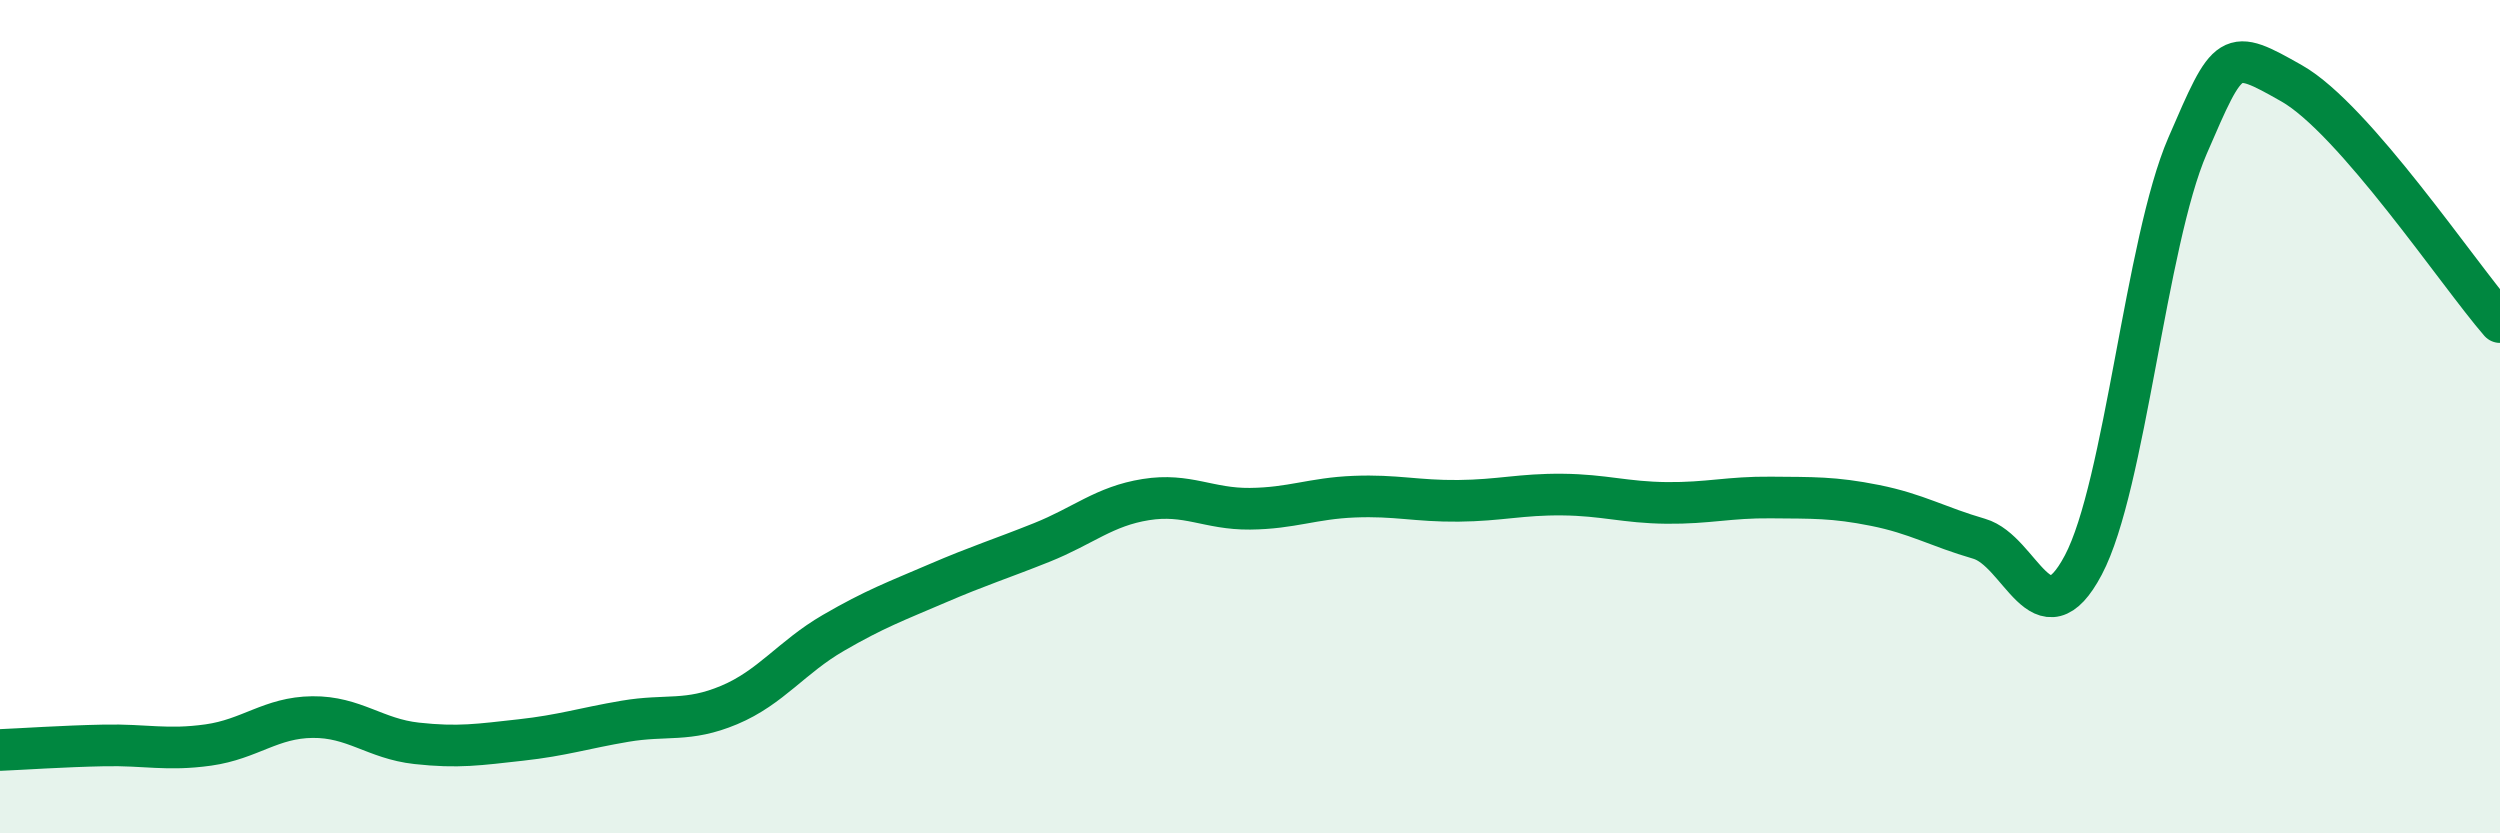
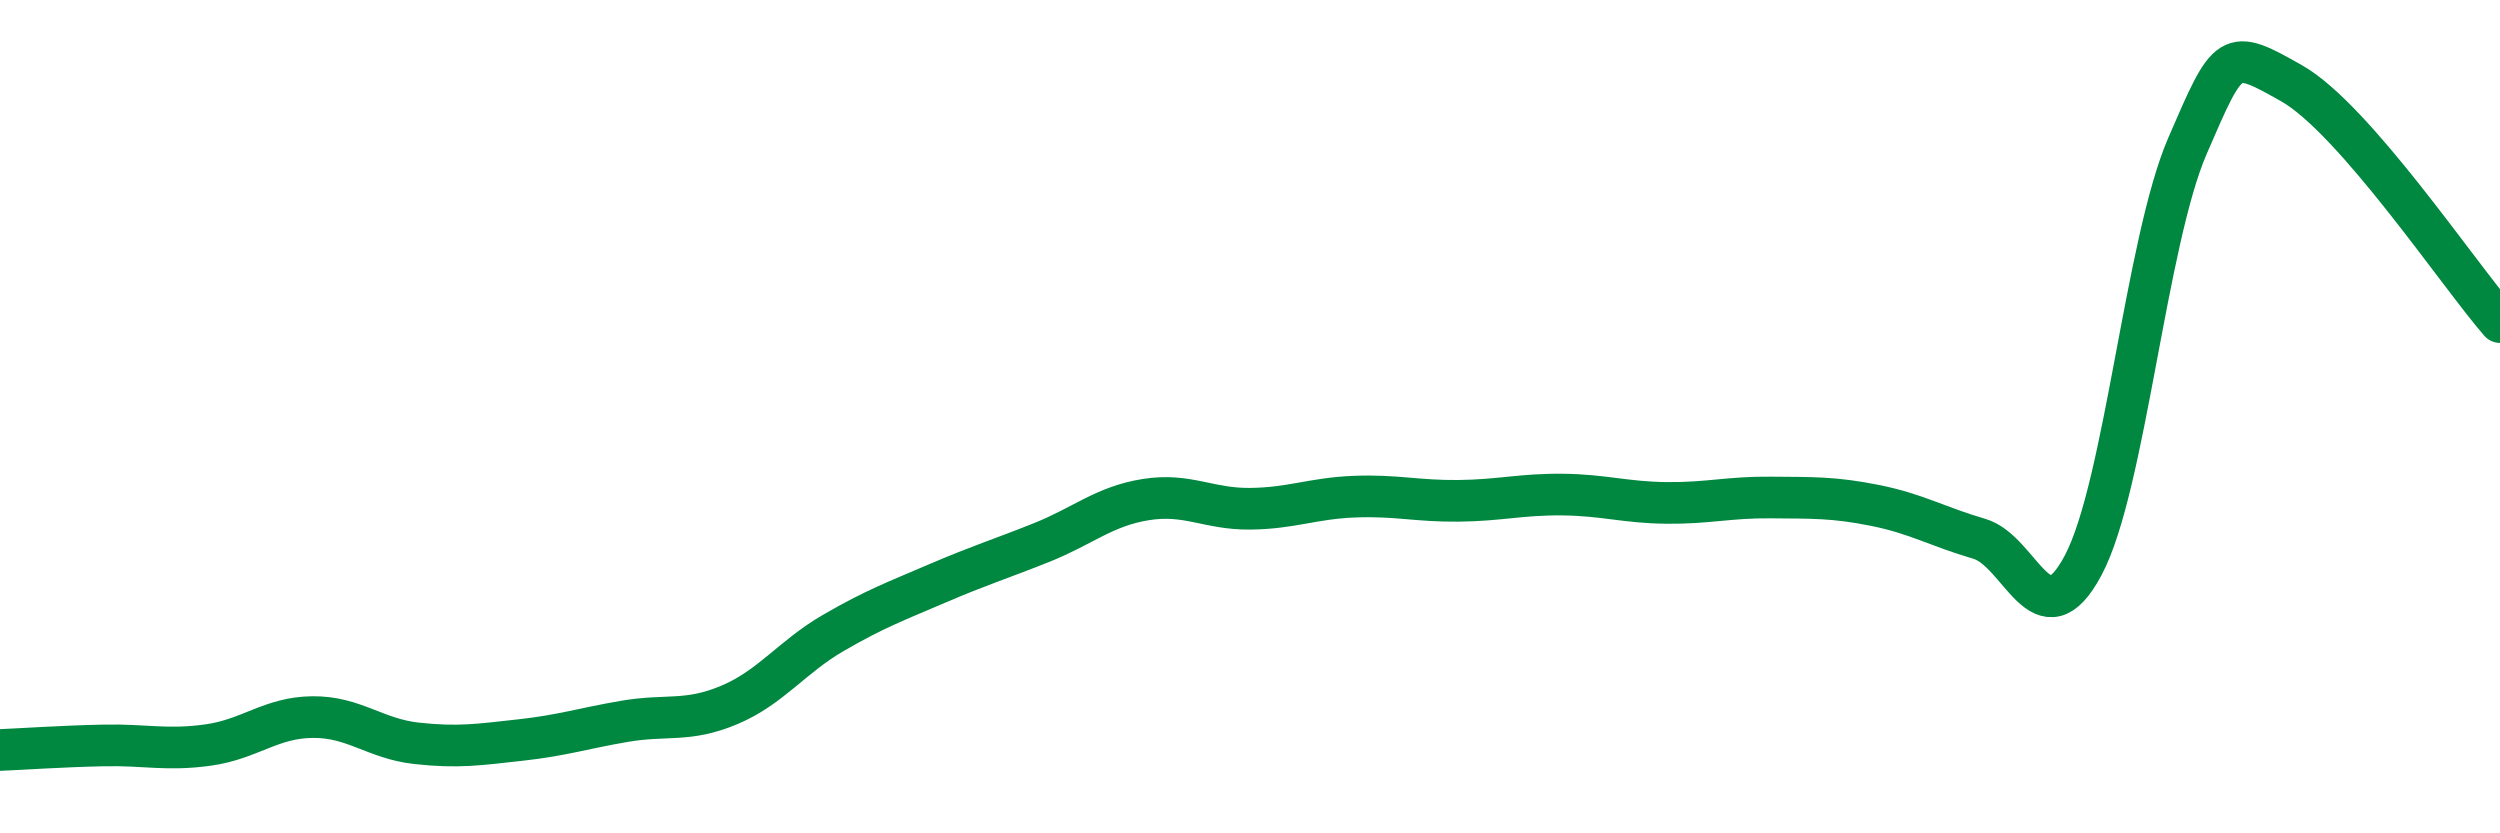
<svg xmlns="http://www.w3.org/2000/svg" width="60" height="20" viewBox="0 0 60 20">
-   <path d="M 0,18 C 0.5,17.98 1.5,17.91 2.5,17.89 C 3.5,17.87 4,18.02 5,17.88 C 6,17.74 6.5,17.22 7.5,17.21 C 8.5,17.2 9,17.73 10,17.84 C 11,17.95 11.5,17.87 12.5,17.76 C 13.5,17.65 14,17.48 15,17.31 C 16,17.14 16.5,17.34 17.5,16.92 C 18.5,16.5 19,15.77 20,15.19 C 21,14.61 21.5,14.43 22.5,14 C 23.5,13.57 24,13.42 25,13.02 C 26,12.62 26.5,12.15 27.5,11.99 C 28.5,11.83 29,12.22 30,12.21 C 31,12.2 31.5,11.96 32.5,11.92 C 33.5,11.88 34,12.03 35,12.02 C 36,12.01 36.5,11.86 37.5,11.87 C 38.5,11.88 39,12.06 40,12.07 C 41,12.08 41.5,11.93 42.5,11.94 C 43.5,11.95 44,11.93 45,12.13 C 46,12.33 46.5,12.64 47.5,12.93 C 48.5,13.22 49,15.45 50,13.56 C 51,11.67 51.5,5.81 52.5,3.5 C 53.5,1.19 53.5,1.15 55,2 C 56.5,2.85 59,6.58 60,7.73L60 20L0 20Z" fill="#008740" opacity="0.1" stroke-linecap="round" stroke-linejoin="round" />
  <path d="M 0,18 C 0.5,17.98 1.5,17.91 2.5,17.89 C 3.5,17.87 4,18.02 5,17.88 C 6,17.74 6.5,17.22 7.5,17.21 C 8.5,17.2 9,17.73 10,17.84 C 11,17.95 11.5,17.87 12.5,17.76 C 13.5,17.65 14,17.48 15,17.31 C 16,17.14 16.5,17.34 17.5,16.92 C 18.5,16.5 19,15.77 20,15.19 C 21,14.61 21.5,14.43 22.5,14 C 23.5,13.57 24,13.42 25,13.02 C 26,12.62 26.5,12.15 27.5,11.99 C 28.5,11.83 29,12.22 30,12.21 C 31,12.2 31.5,11.96 32.5,11.92 C 33.5,11.88 34,12.03 35,12.02 C 36,12.01 36.5,11.86 37.5,11.87 C 38.5,11.88 39,12.06 40,12.07 C 41,12.08 41.5,11.93 42.5,11.94 C 43.5,11.95 44,11.93 45,12.13 C 46,12.33 46.5,12.64 47.5,12.93 C 48.5,13.22 49,15.45 50,13.56 C 51,11.67 51.5,5.81 52.5,3.5 C 53.5,1.19 53.5,1.15 55,2 C 56.5,2.85 59,6.58 60,7.73" stroke="#008740" stroke-width="1" fill="none" stroke-linecap="round" stroke-linejoin="round" />
</svg>